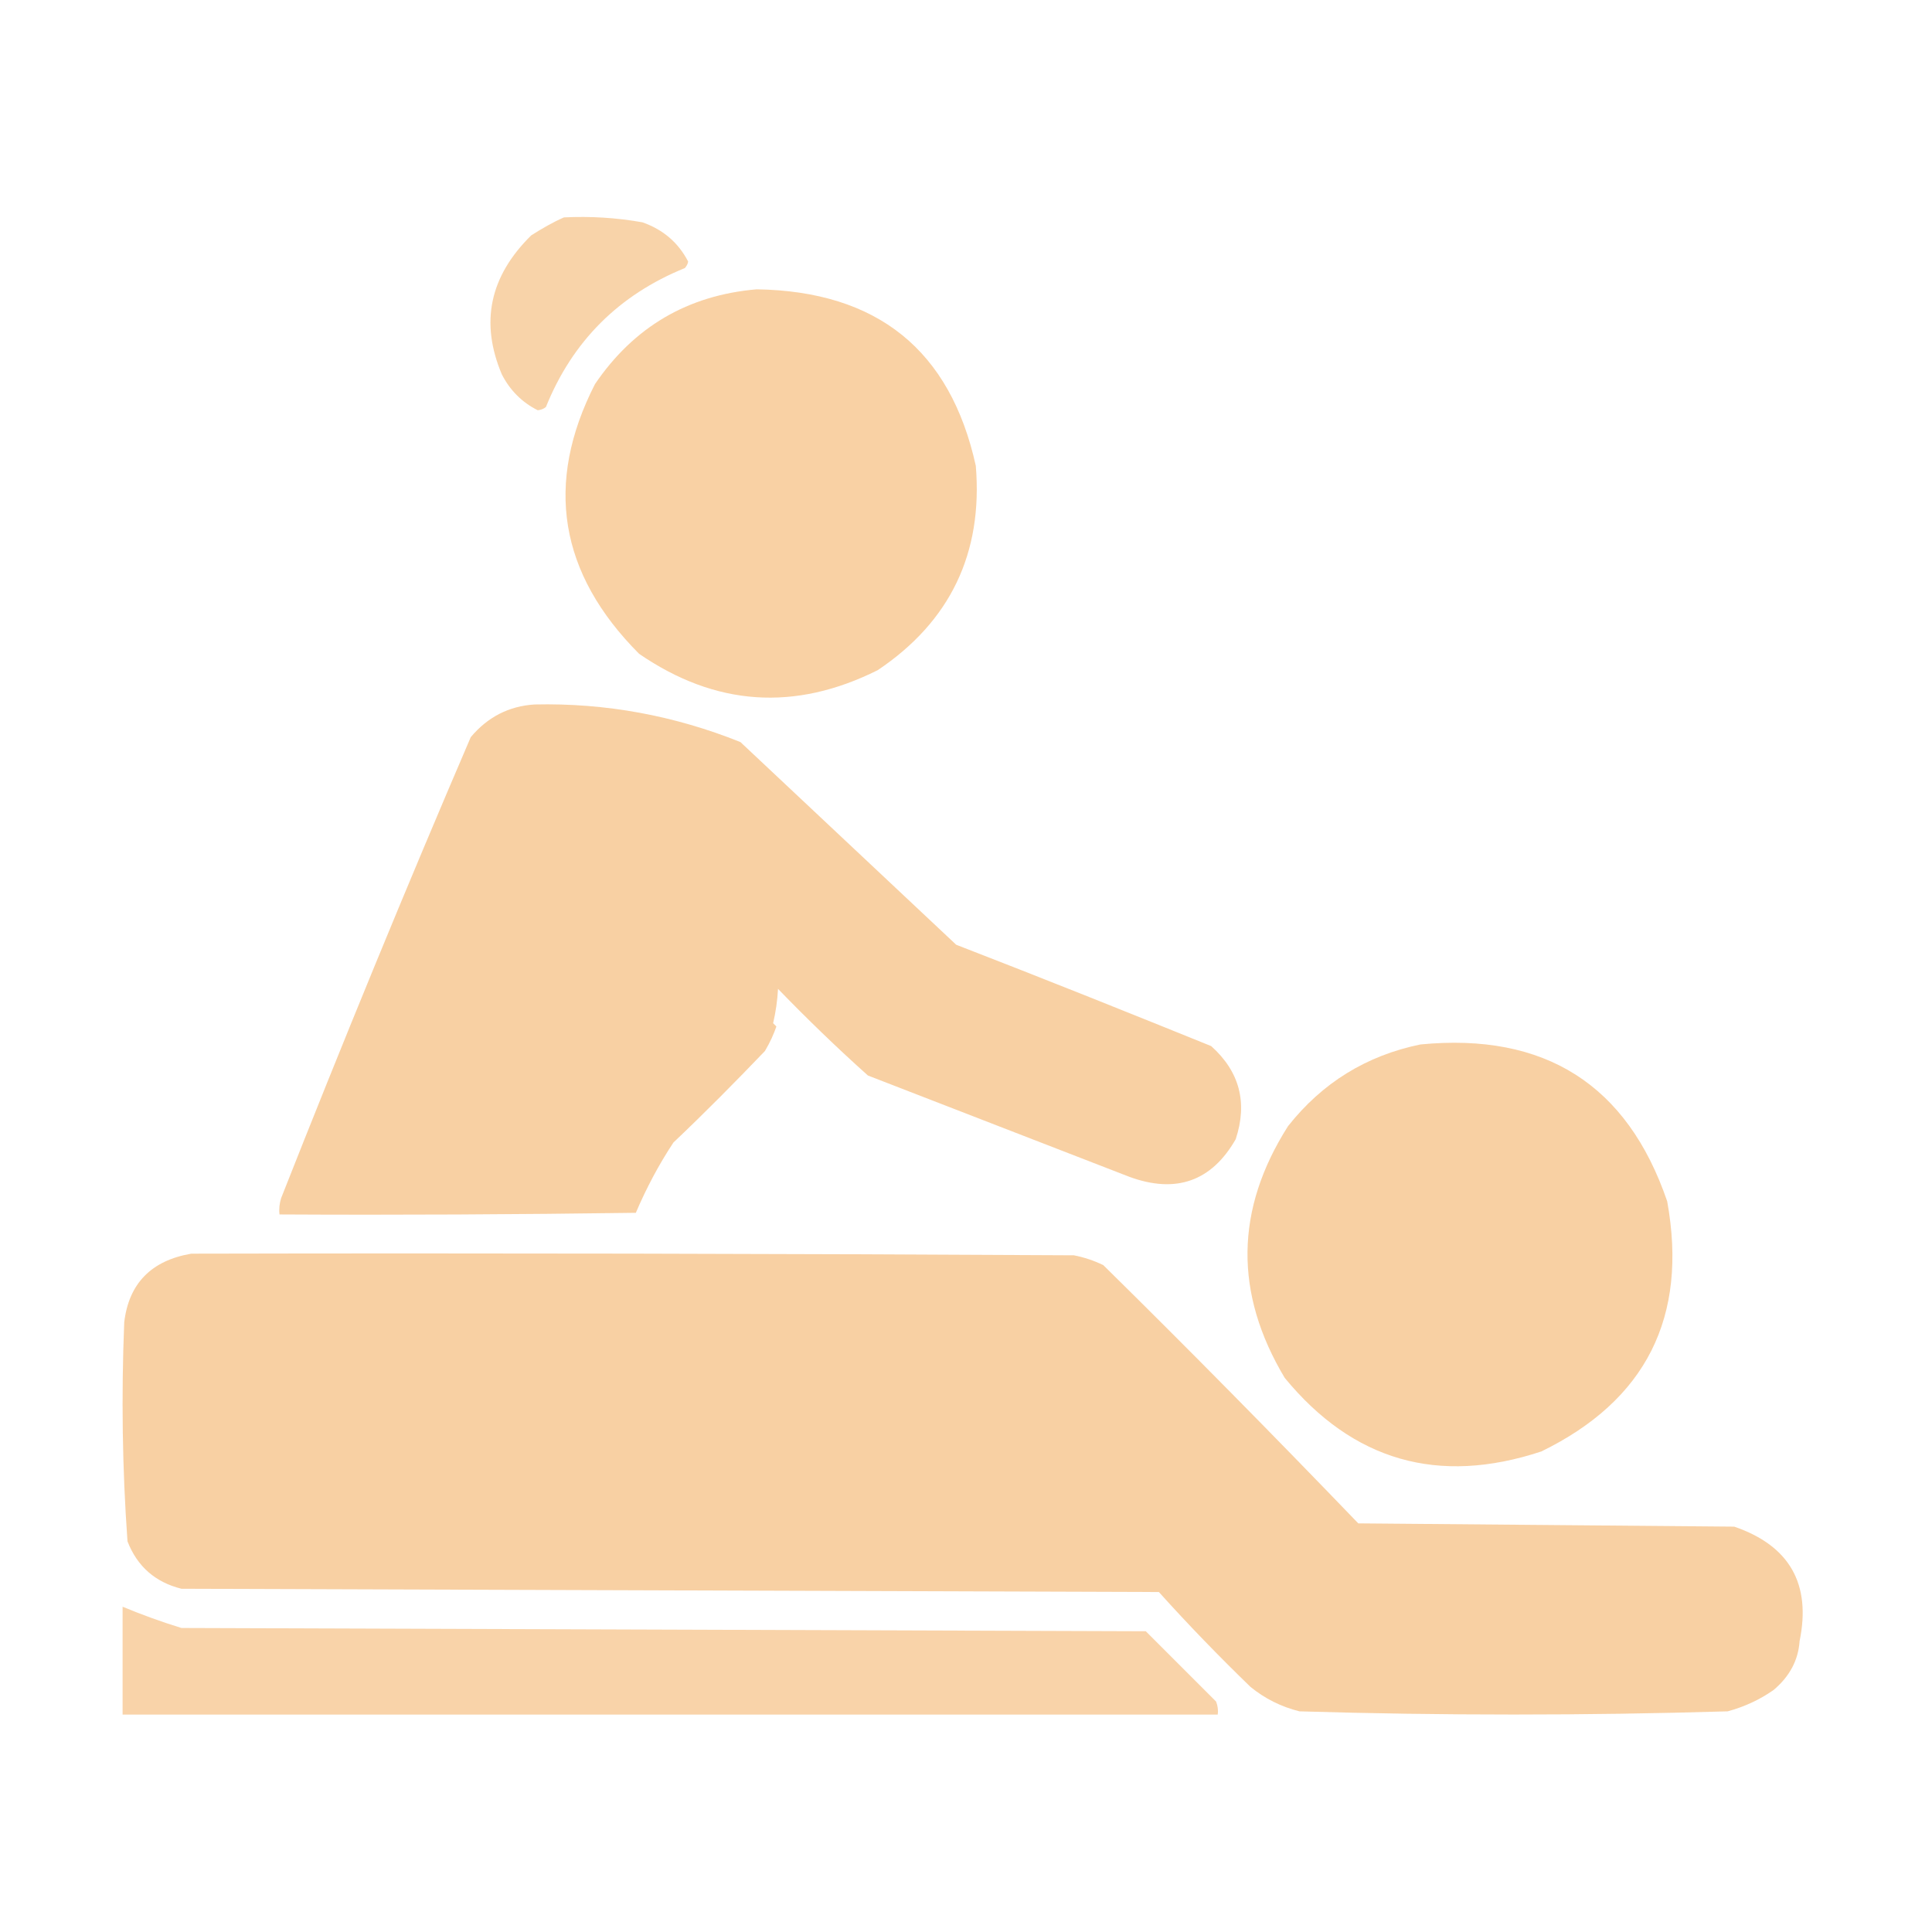
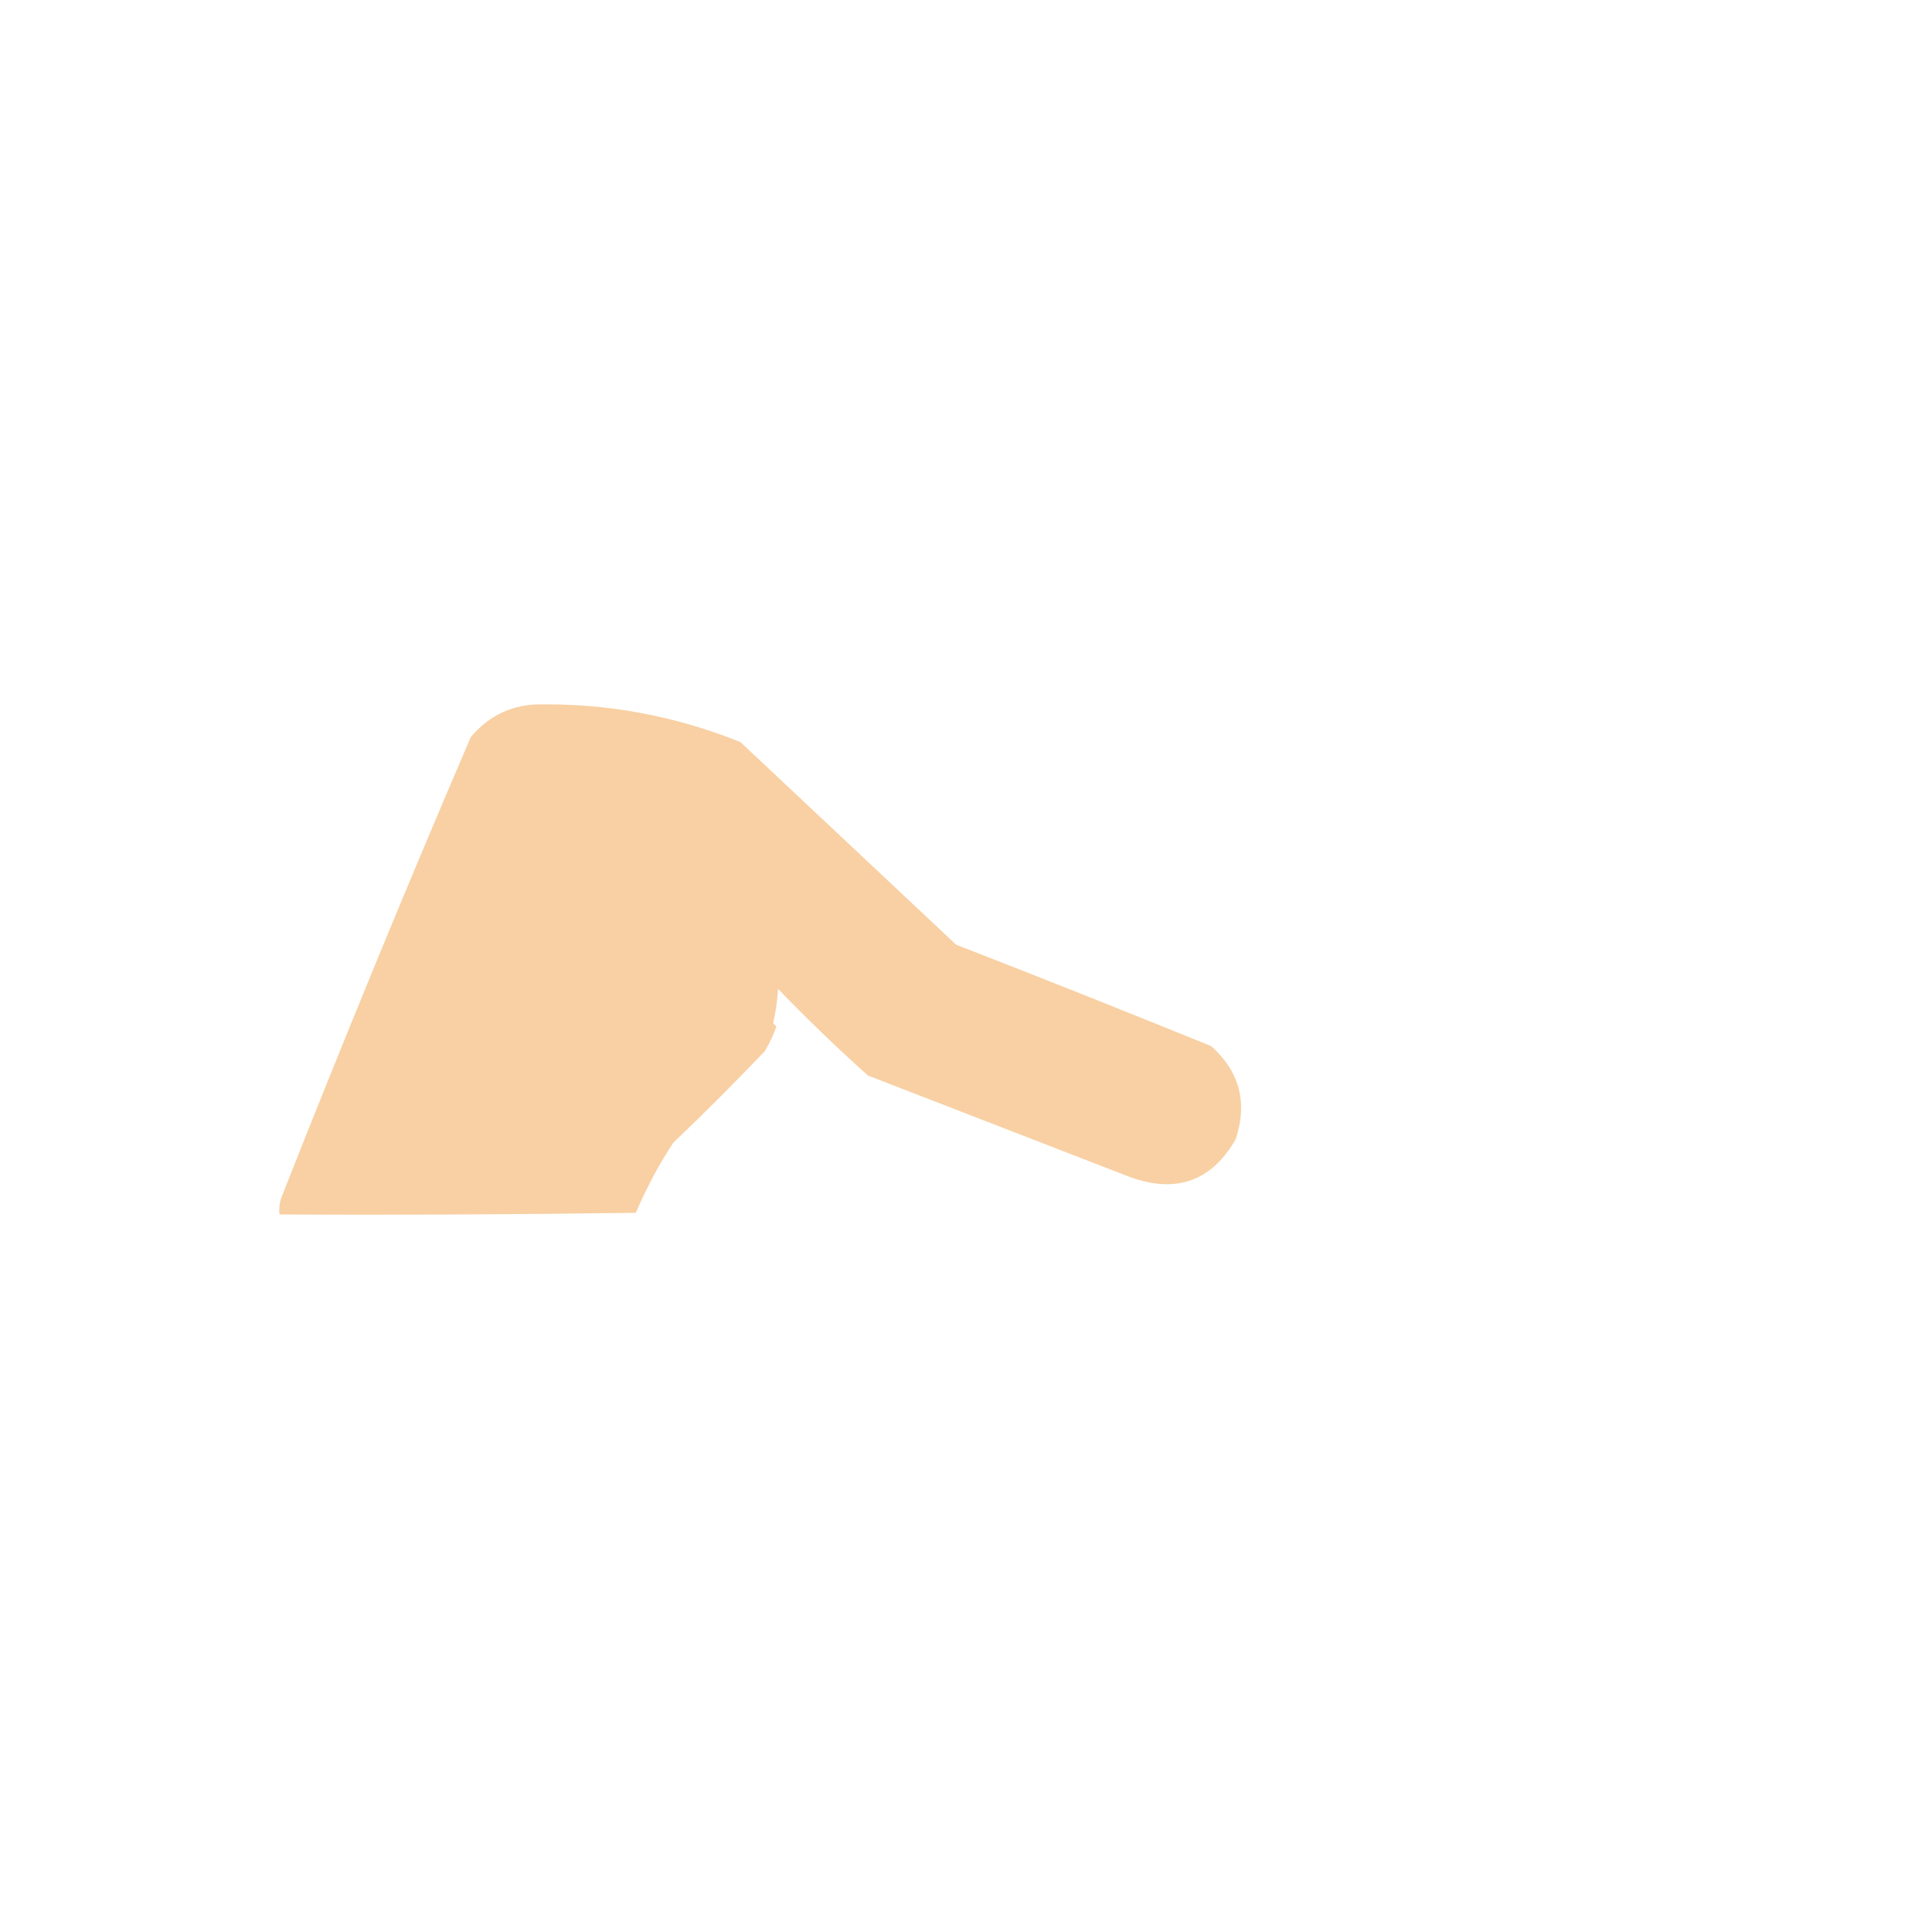
<svg xmlns="http://www.w3.org/2000/svg" id="Layer_1" x="0px" y="0px" viewBox="0 0 591 591" style="enable-background:new 0 0 591 591;" xml:space="preserve">
  <style type="text/css">	.st0{opacity:0.907;fill-rule:evenodd;clip-rule:evenodd;fill:#F8CFA1;enable-background:new    ;}	.st1{opacity:0.968;fill-rule:evenodd;clip-rule:evenodd;fill:#F8CFA1;enable-background:new    ;}	.st2{opacity:0.969;fill-rule:evenodd;clip-rule:evenodd;fill:#F8CFA1;enable-background:new    ;}	.st3{opacity:0.97;fill-rule:evenodd;clip-rule:evenodd;fill:#F8CFA1;enable-background:new    ;}	.st4{opacity:0.978;fill-rule:evenodd;clip-rule:evenodd;fill:#F8CFA1;enable-background:new    ;}	.st5{opacity:0.917;fill-rule:evenodd;clip-rule:evenodd;fill:#F8CFA1;enable-background:new    ;}</style>
  <g>
-     <path class="st0" d="M172.5,66.5c8.1-0.4,16.1,0.1,24,1.5c6.3,2.2,11,6.2,14,12c-0.1,0.8-0.5,1.4-1,2  c-20.2,8.2-34.4,22.4-42.5,42.5c-0.7,0.6-1.6,0.9-2.5,1c-4.8-2.4-8.5-6.1-11-11c-6.7-15.9-3.7-30,9-42.5  C165.8,69.9,169.1,68,172.5,66.5z" />
-   </g>
+     </g>
  <g>
-     <path class="st1" d="M231.5,88.5c36.9,0.6,59.2,18.6,67,54c2.2,26.7-7.8,47.6-30,62.5c-25.4,12.7-49.7,11-73-5  c-24.5-24.6-29-52.1-13.5-82.5C193.9,100,210.4,90.3,231.5,88.5z" />
-   </g>
+     </g>
  <g>
    <path class="st2" d="M163.5,215.5c21.8-0.5,42.8,3.4,63,11.5c22,20.7,44,41.3,66,62c26.1,10.1,52.1,20.5,78,31  c8.7,7.8,11.2,17.3,7.5,28.5c-7.4,12.9-18.3,16.7-32.5,11.5c-26.7-10.3-53.3-20.7-80-31c-9.5-8.5-18.7-17.4-27.5-26.5  c-0.2,3.6-0.7,7.1-1.5,10.5c0.3,0.3,0.7,0.7,1,1c-0.8,2.3-1.9,4.8-3.5,7.5c-9.1,9.5-18.4,18.9-28,28c-4.5,6.8-8.3,14-11.5,21.5  c-36.3,0.5-72.7,0.7-109,0.5c-0.2-1.7,0-3.4,0.5-5c18.9-47.9,38.2-94.9,58-141C149.2,219.3,155.7,216,163.5,215.5z" />
  </g>
  <g>
-     <path class="st3" d="M434.5,319.5c38.1-3.7,63.3,12.3,75.5,48c6.4,35.4-6.5,60.9-38.5,76.5c-31.5,10.4-57.6,2.9-78.5-22.5  c-15.5-25.9-15.2-51.5,1-77C404.5,331.2,418,322.9,434.5,319.5z" />
-   </g>
+     </g>
  <g>
-     <path class="st4" d="M58.5,383.5c90-0.2,180,0,270,0.5c3.1,0.6,6.1,1.6,9,3c26.4,26,52.4,52.4,78,79c38.3,0.3,76.7,0.7,115,1  c16.9,5.8,23.6,17.5,20,35c-0.4,5.9-3.1,10.9-8,15c-4.3,3-8.9,5.1-14,6.5c-43.7,1.3-87.3,1.3-131,0c-5.6-1.4-10.6-3.9-15-7.5  c-9.7-9.4-19-19-28-29c-99.7-0.3-199.3-0.7-299-1c-8-2-13.5-6.8-16.5-14.5c-1.6-22.3-1.9-44.6-1-67  C39.4,392.6,46.3,385.6,58.5,383.5z" />
-   </g>
+     </g>
  <g>
-     <path class="st5" d="M37.5,491.5c5.8,2.4,11.8,4.6,18,6.5c98.3,0.3,196.7,0.7,295,1c7.2,7.2,14.3,14.3,21.5,21.5  c0.5,1.3,0.7,2.6,0.5,4c-111.7,0-223.3,0-335,0C37.5,513.5,37.5,502.5,37.5,491.5z" />
-   </g>
+     </g>
</svg>